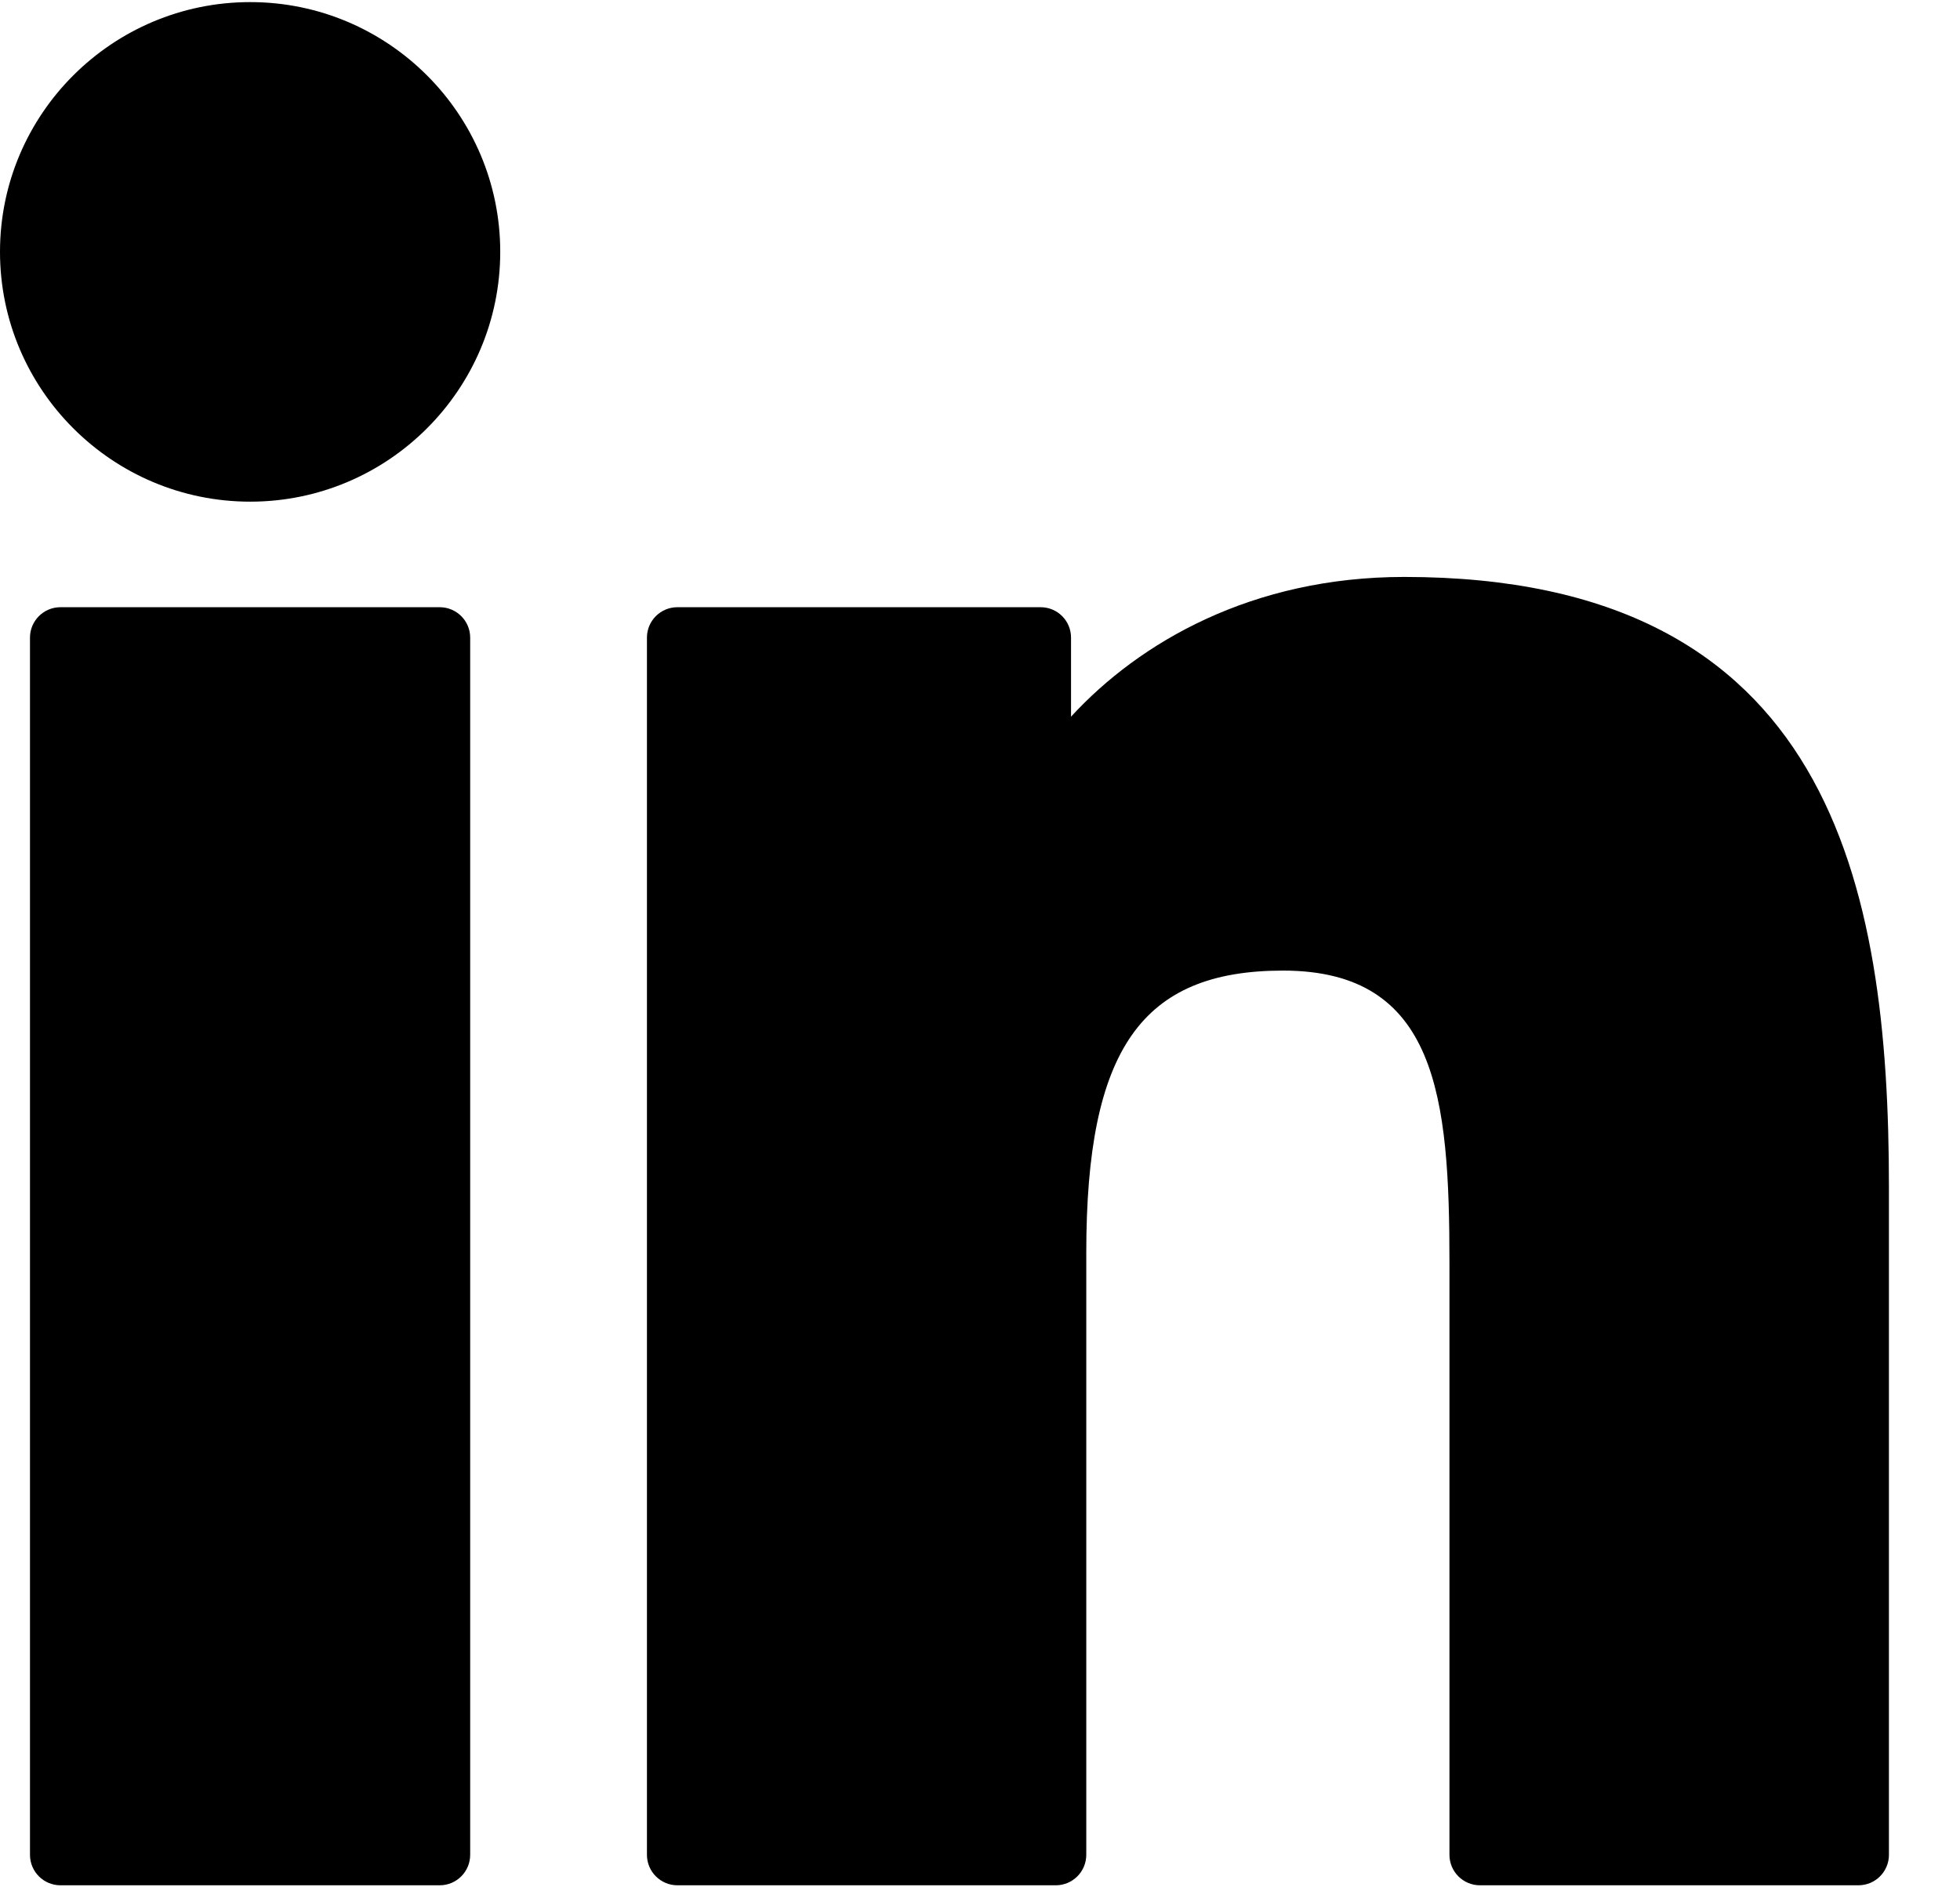
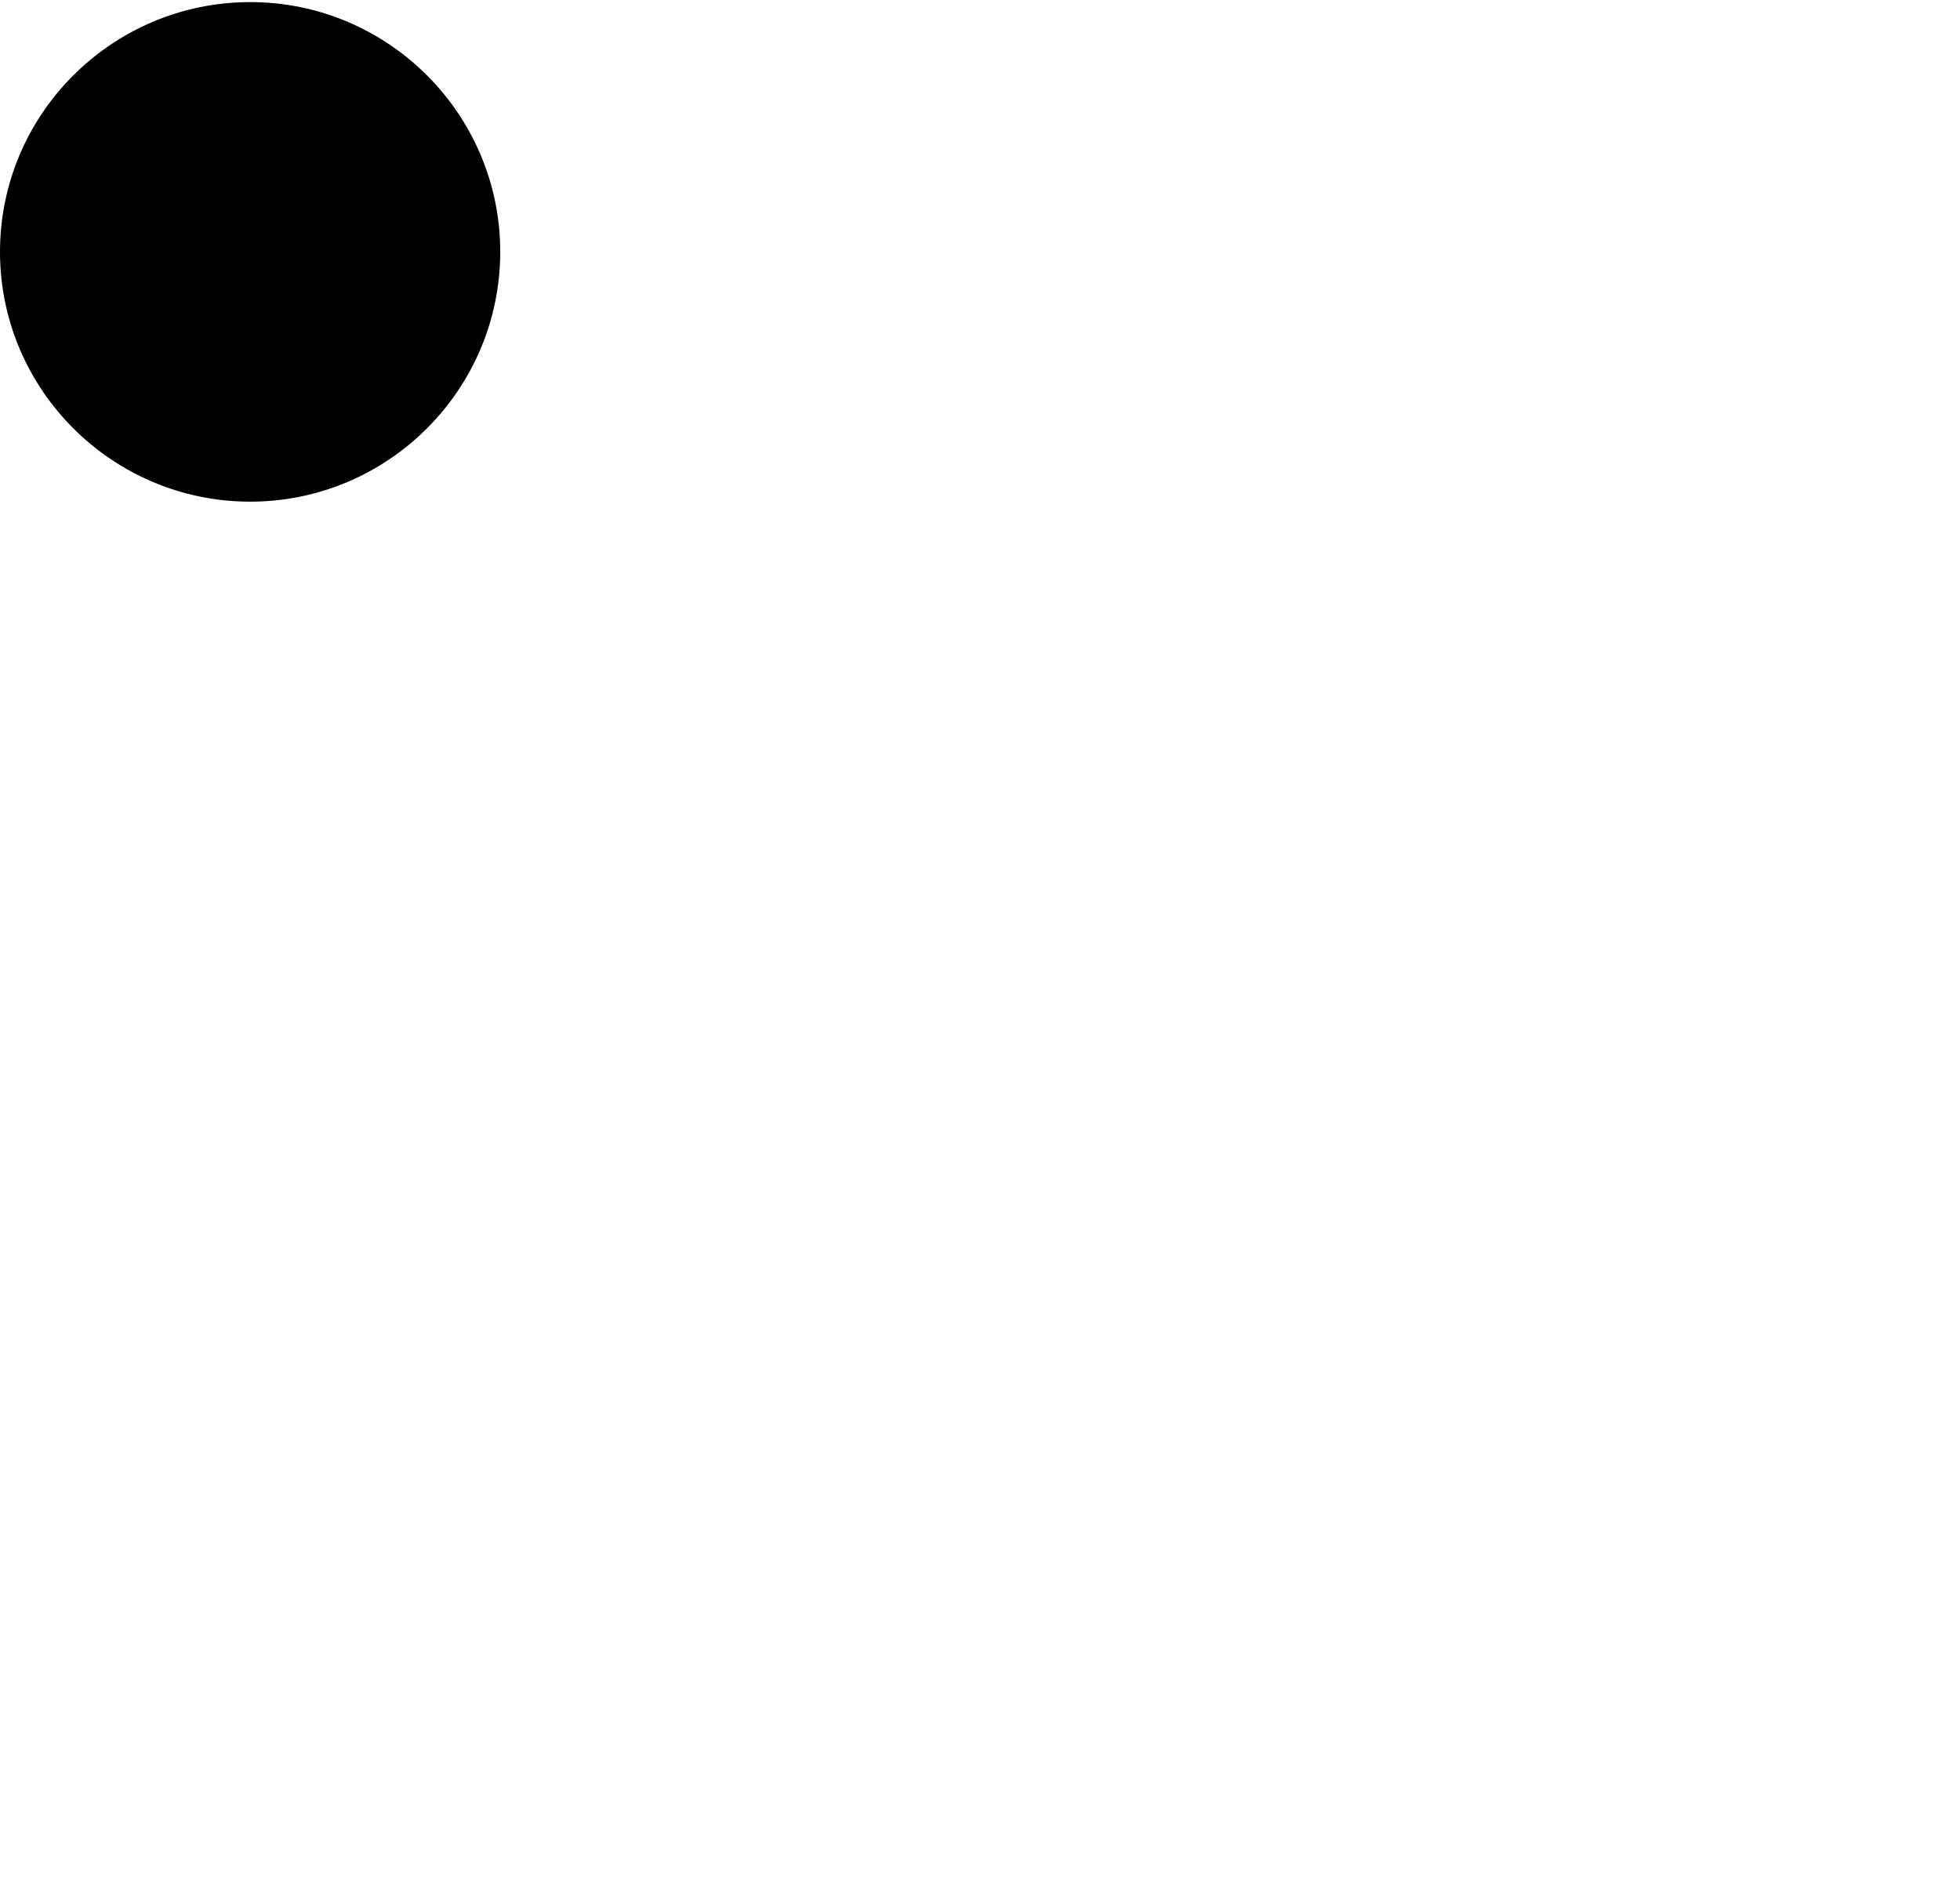
<svg xmlns="http://www.w3.org/2000/svg" width="27px" height="26px" viewBox="0 0 27 26" version="1.1">
  <title>4BA4AF92-417D-45EC-AB04-2DB29B800019</title>
  <desc>Created with sketchtool.</desc>
  <defs />
  <g id="style-guide" stroke="none" stroke-width="1" fill="none" fill-rule="evenodd">
    <g id="icons" transform="translate(-483, -686)">
      <g id="linkedin" transform="translate(483, 686)">
-         <rect id="Background" x="0" y="0" width="26.021" height="26" />
        <g id="XMLID_801_" transform="translate(0, 0.029)" fill="#000000">
-           <path d="M6.057,8.336 L0.833,8.336 C0.601,8.336 0.413,8.524 0.413,8.755 L0.413,25.523 C0.413,25.755 0.601,25.943 0.833,25.943 L6.057,25.943 C6.289,25.943 6.477,25.755 6.477,25.523 L6.477,8.755 C6.477,8.524 6.289,8.336 6.057,8.336 Z" id="XMLID_802_" />
          <path d="M3.447,0 C1.546,0 0,1.543 0,3.44 C0,5.338 1.546,6.882 3.447,6.882 C5.346,6.882 6.891,5.338 6.891,3.44 C6.891,1.543 5.346,0 3.447,0 Z" id="XMLID_803_" />
-           <path d="M19.344,7.919 C17.246,7.919 15.695,8.82 14.754,9.844 L14.754,8.755 C14.754,8.523 14.567,8.336 14.335,8.336 L9.332,8.336 C9.1,8.336 8.912,8.523 8.912,8.755 L8.912,25.523 C8.912,25.755 9.1,25.943 9.332,25.943 L14.544,25.943 C14.776,25.943 14.964,25.755 14.964,25.523 L14.964,17.227 C14.964,14.431 15.724,13.342 17.674,13.342 C19.799,13.342 19.967,15.088 19.967,17.371 L19.967,25.523 C19.967,25.755 20.155,25.943 20.387,25.943 L25.601,25.943 C25.833,25.943 26.021,25.755 26.021,25.523 L26.021,16.326 C26.021,12.169 25.228,7.919 19.344,7.919 Z" id="XMLID_804_" />
        </g>
      </g>
    </g>
  </g>
</svg>